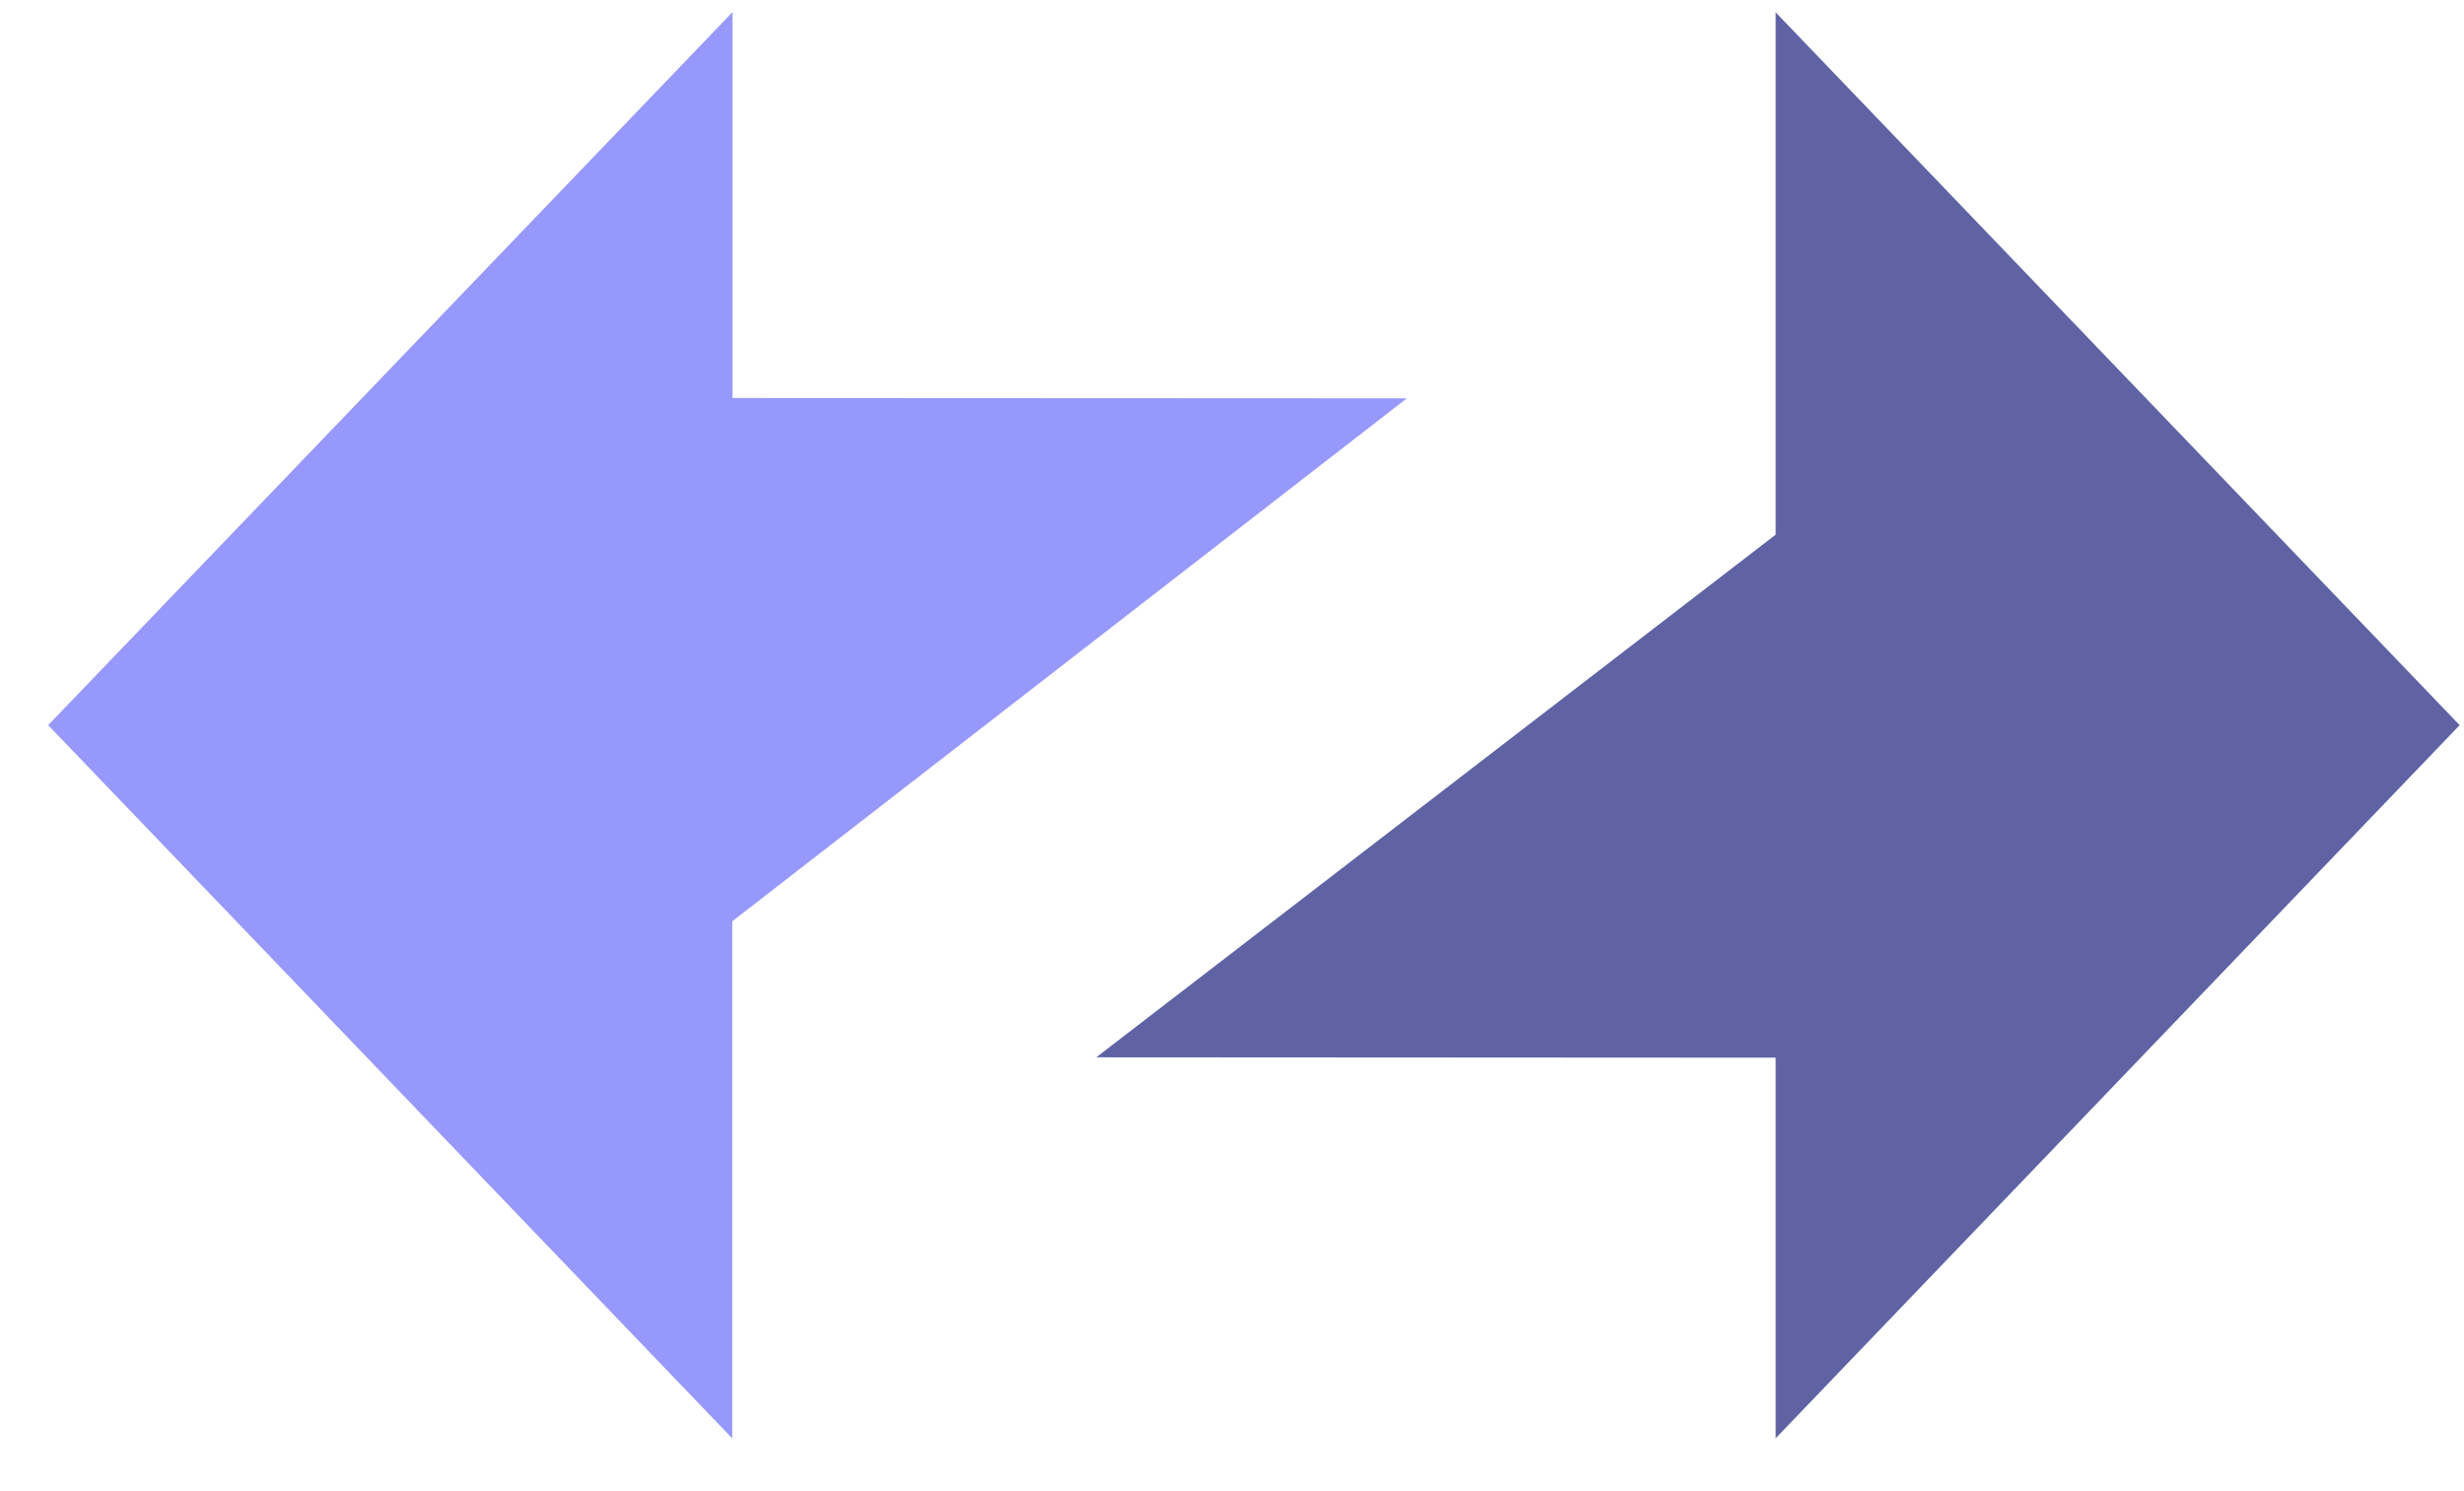
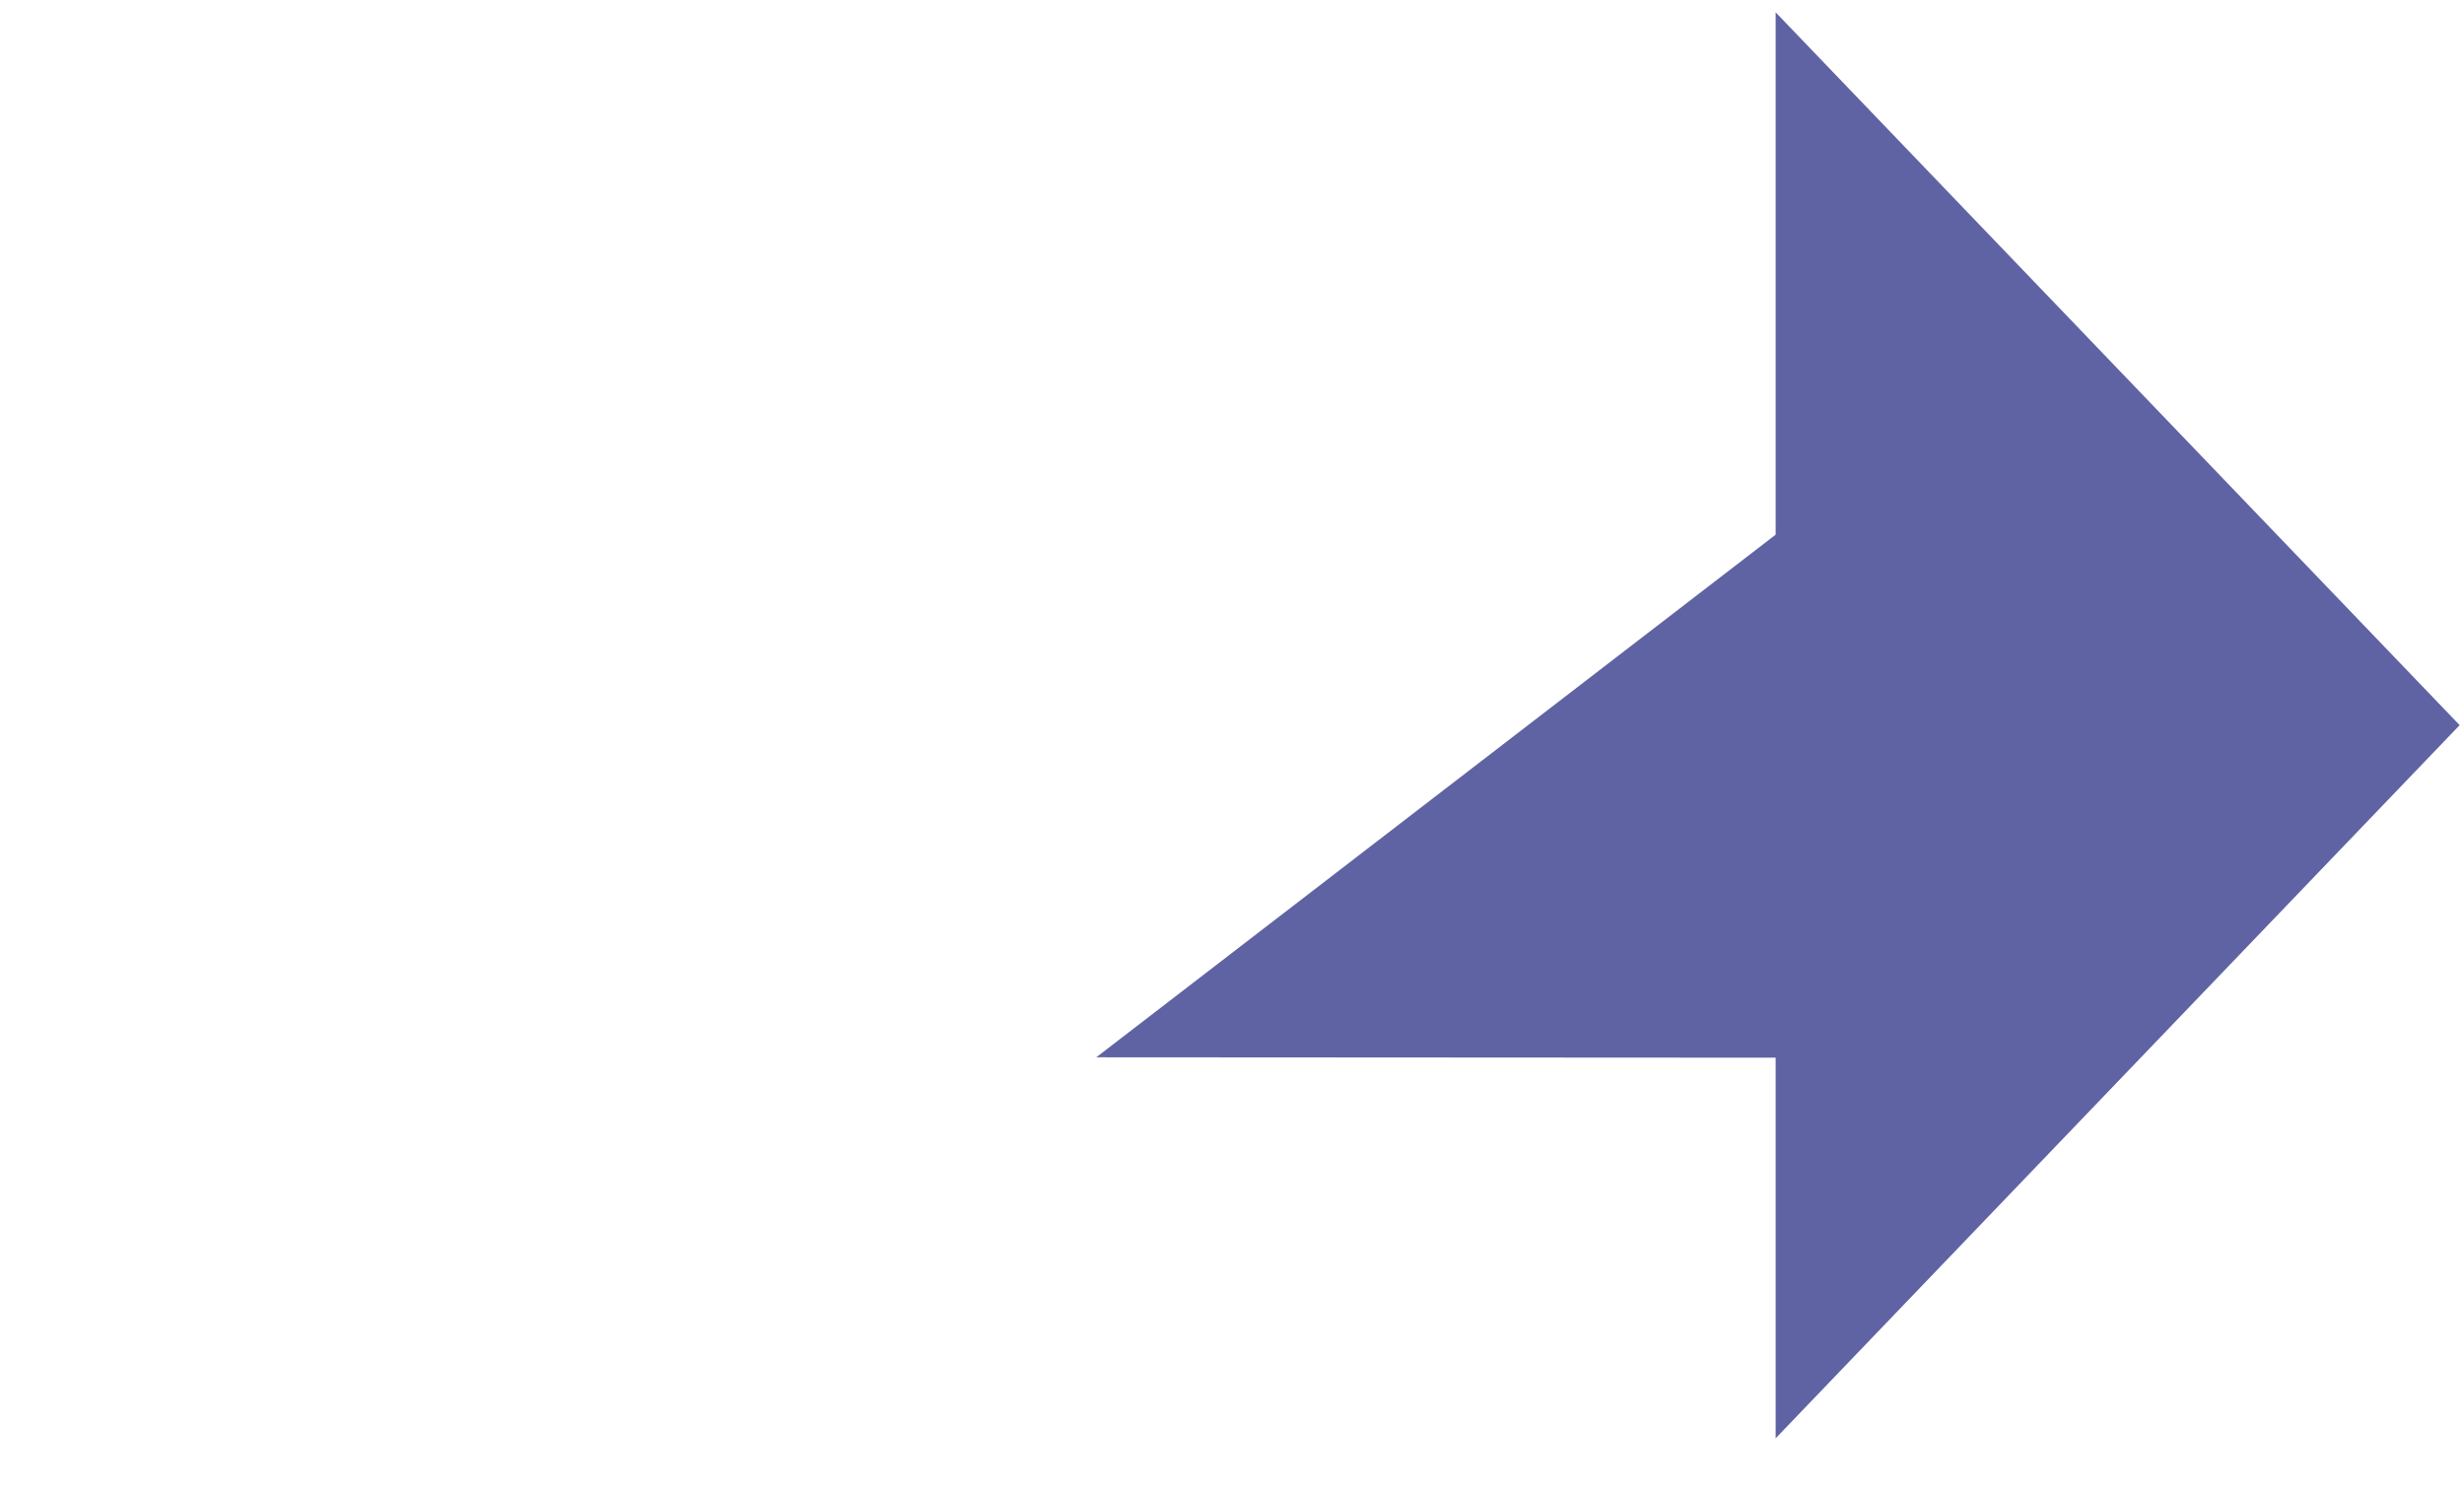
<svg xmlns="http://www.w3.org/2000/svg" width="38" height="23" viewBox="0 0 38 23" fill="none">
  <path fill-rule="evenodd" clip-rule="evenodd" d="M37.933 11.185L27.384 0.19V8.247L16.907 16.308L27.384 16.314V22.185L37.933 11.185Z" fill="#4E529A" fill-opacity="0.9" />
-   <path fill-rule="evenodd" clip-rule="evenodd" d="M0.743 11.185L11.293 22.186V14.21L21.696 6.144L11.298 6.139V0.186L0.743 11.185Z" fill="#8C8DFC" fill-opacity="0.9" />
</svg>